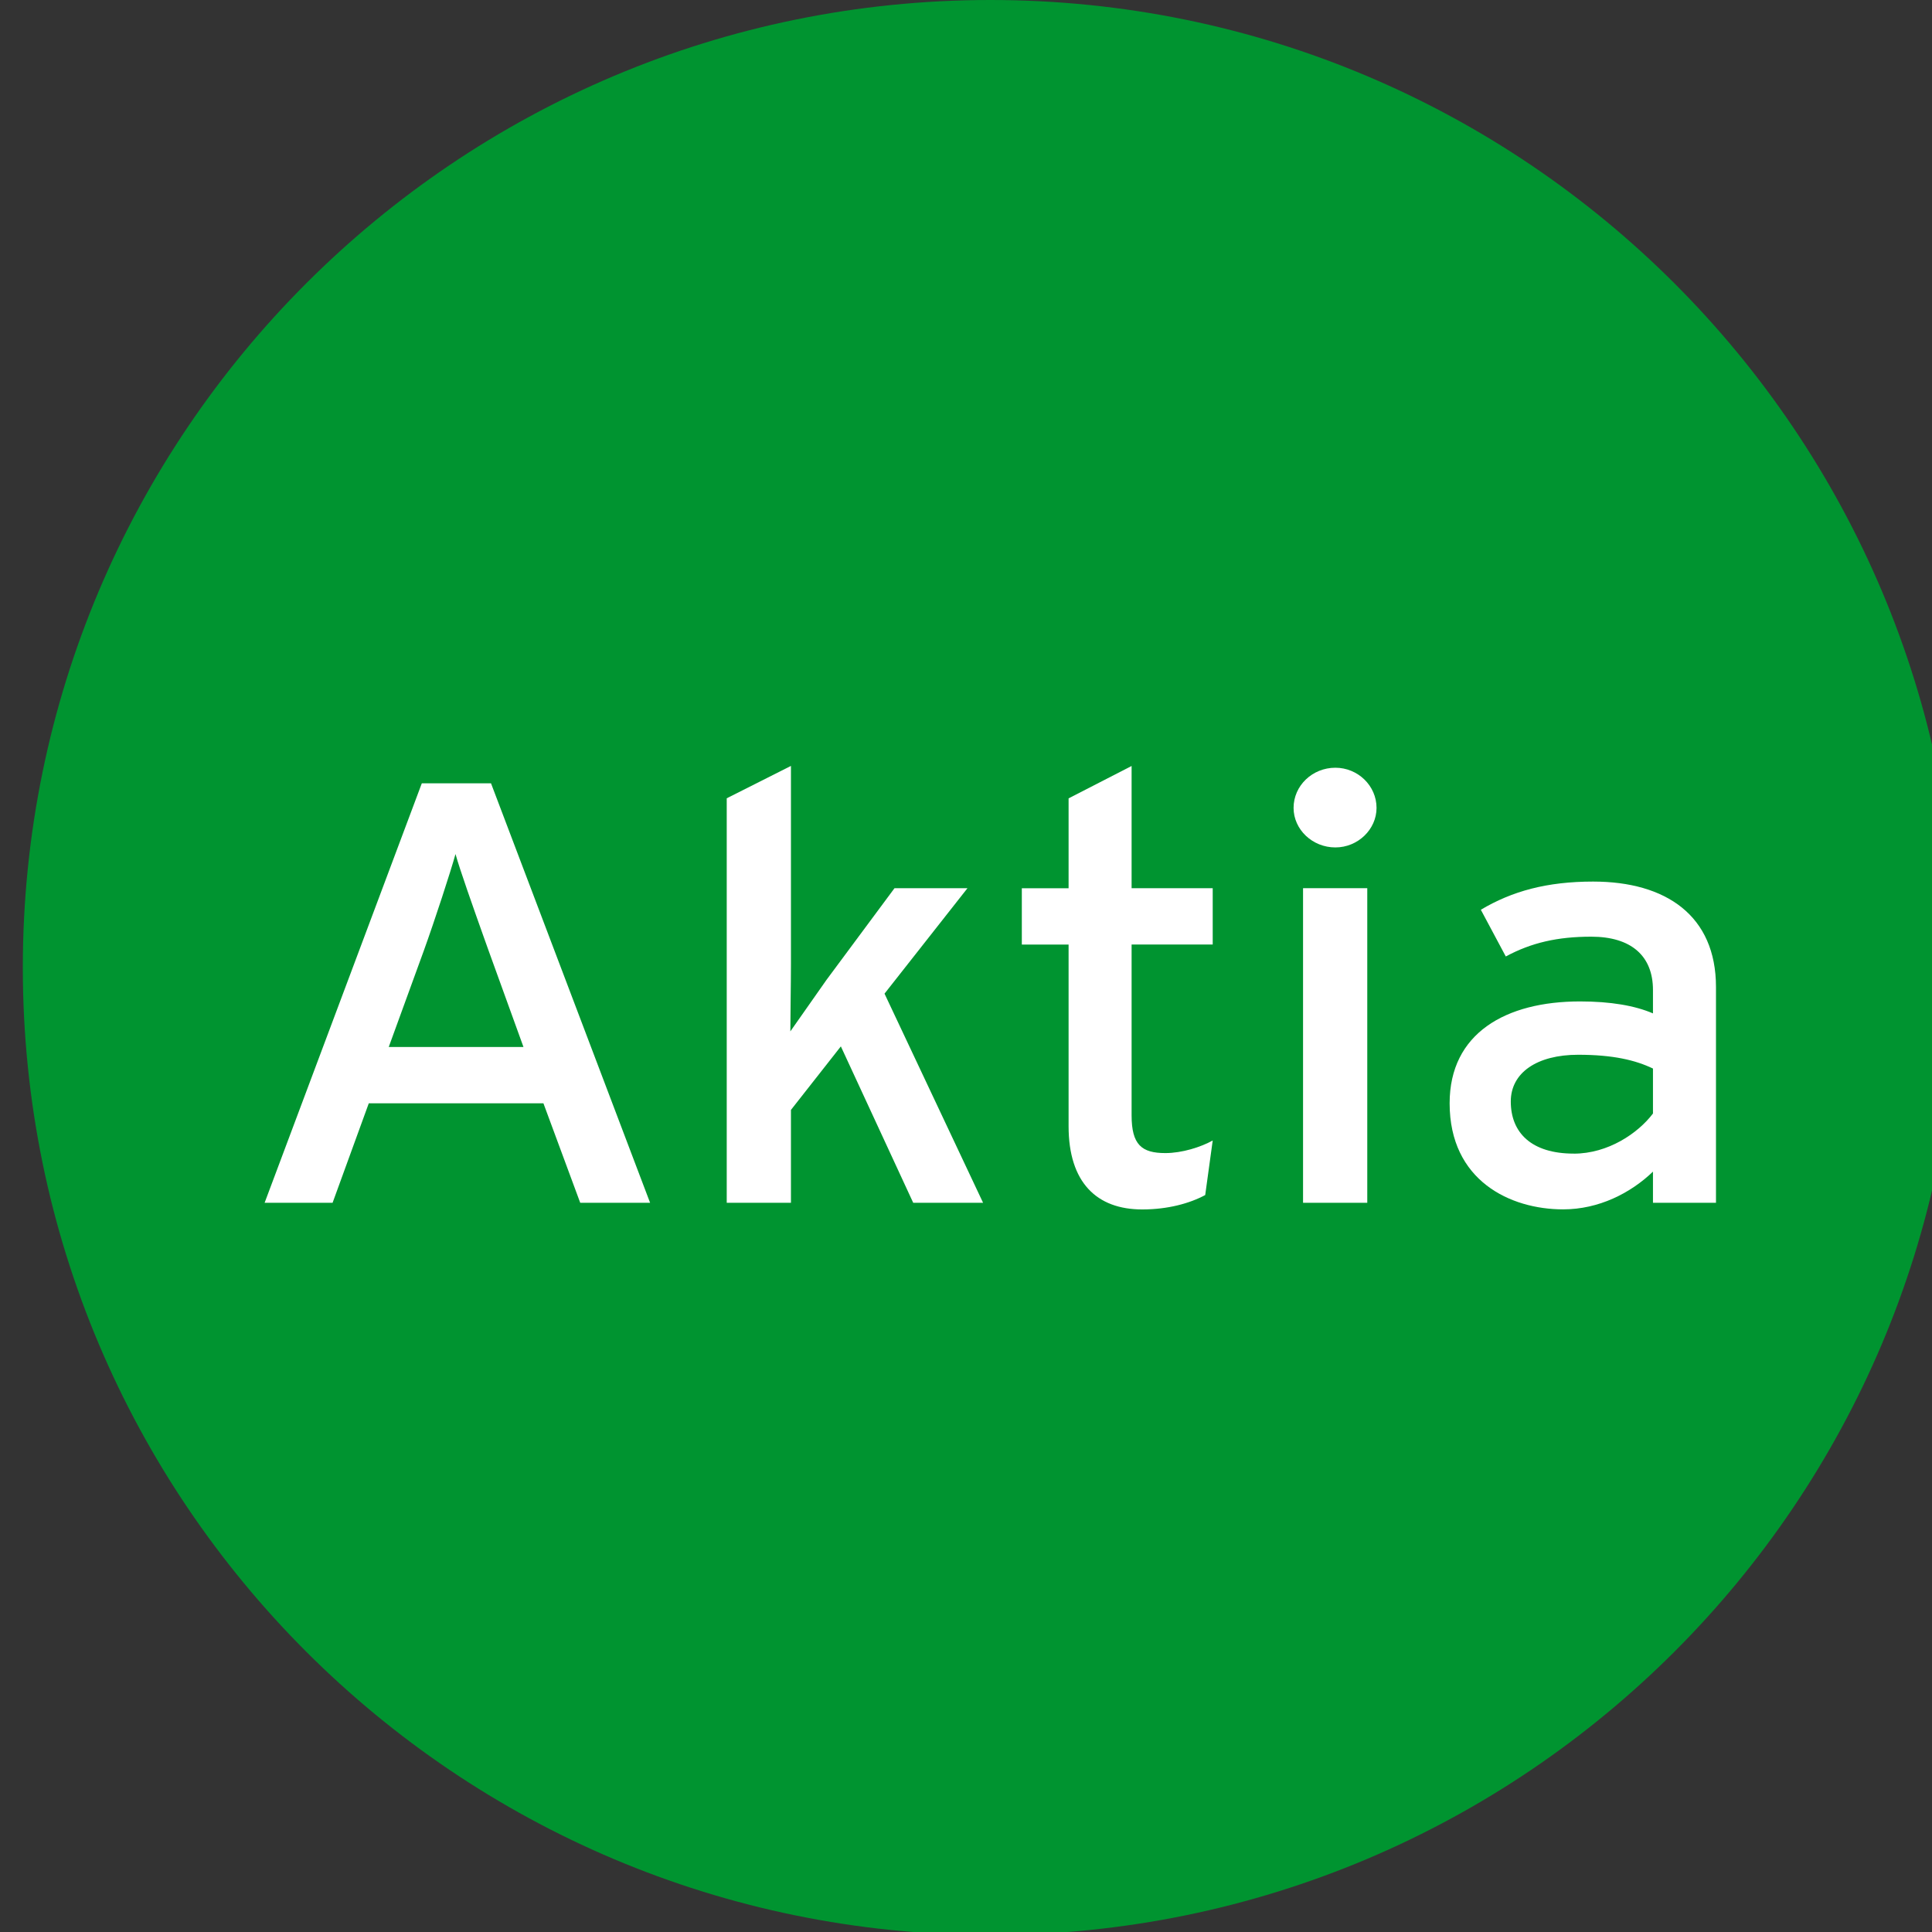
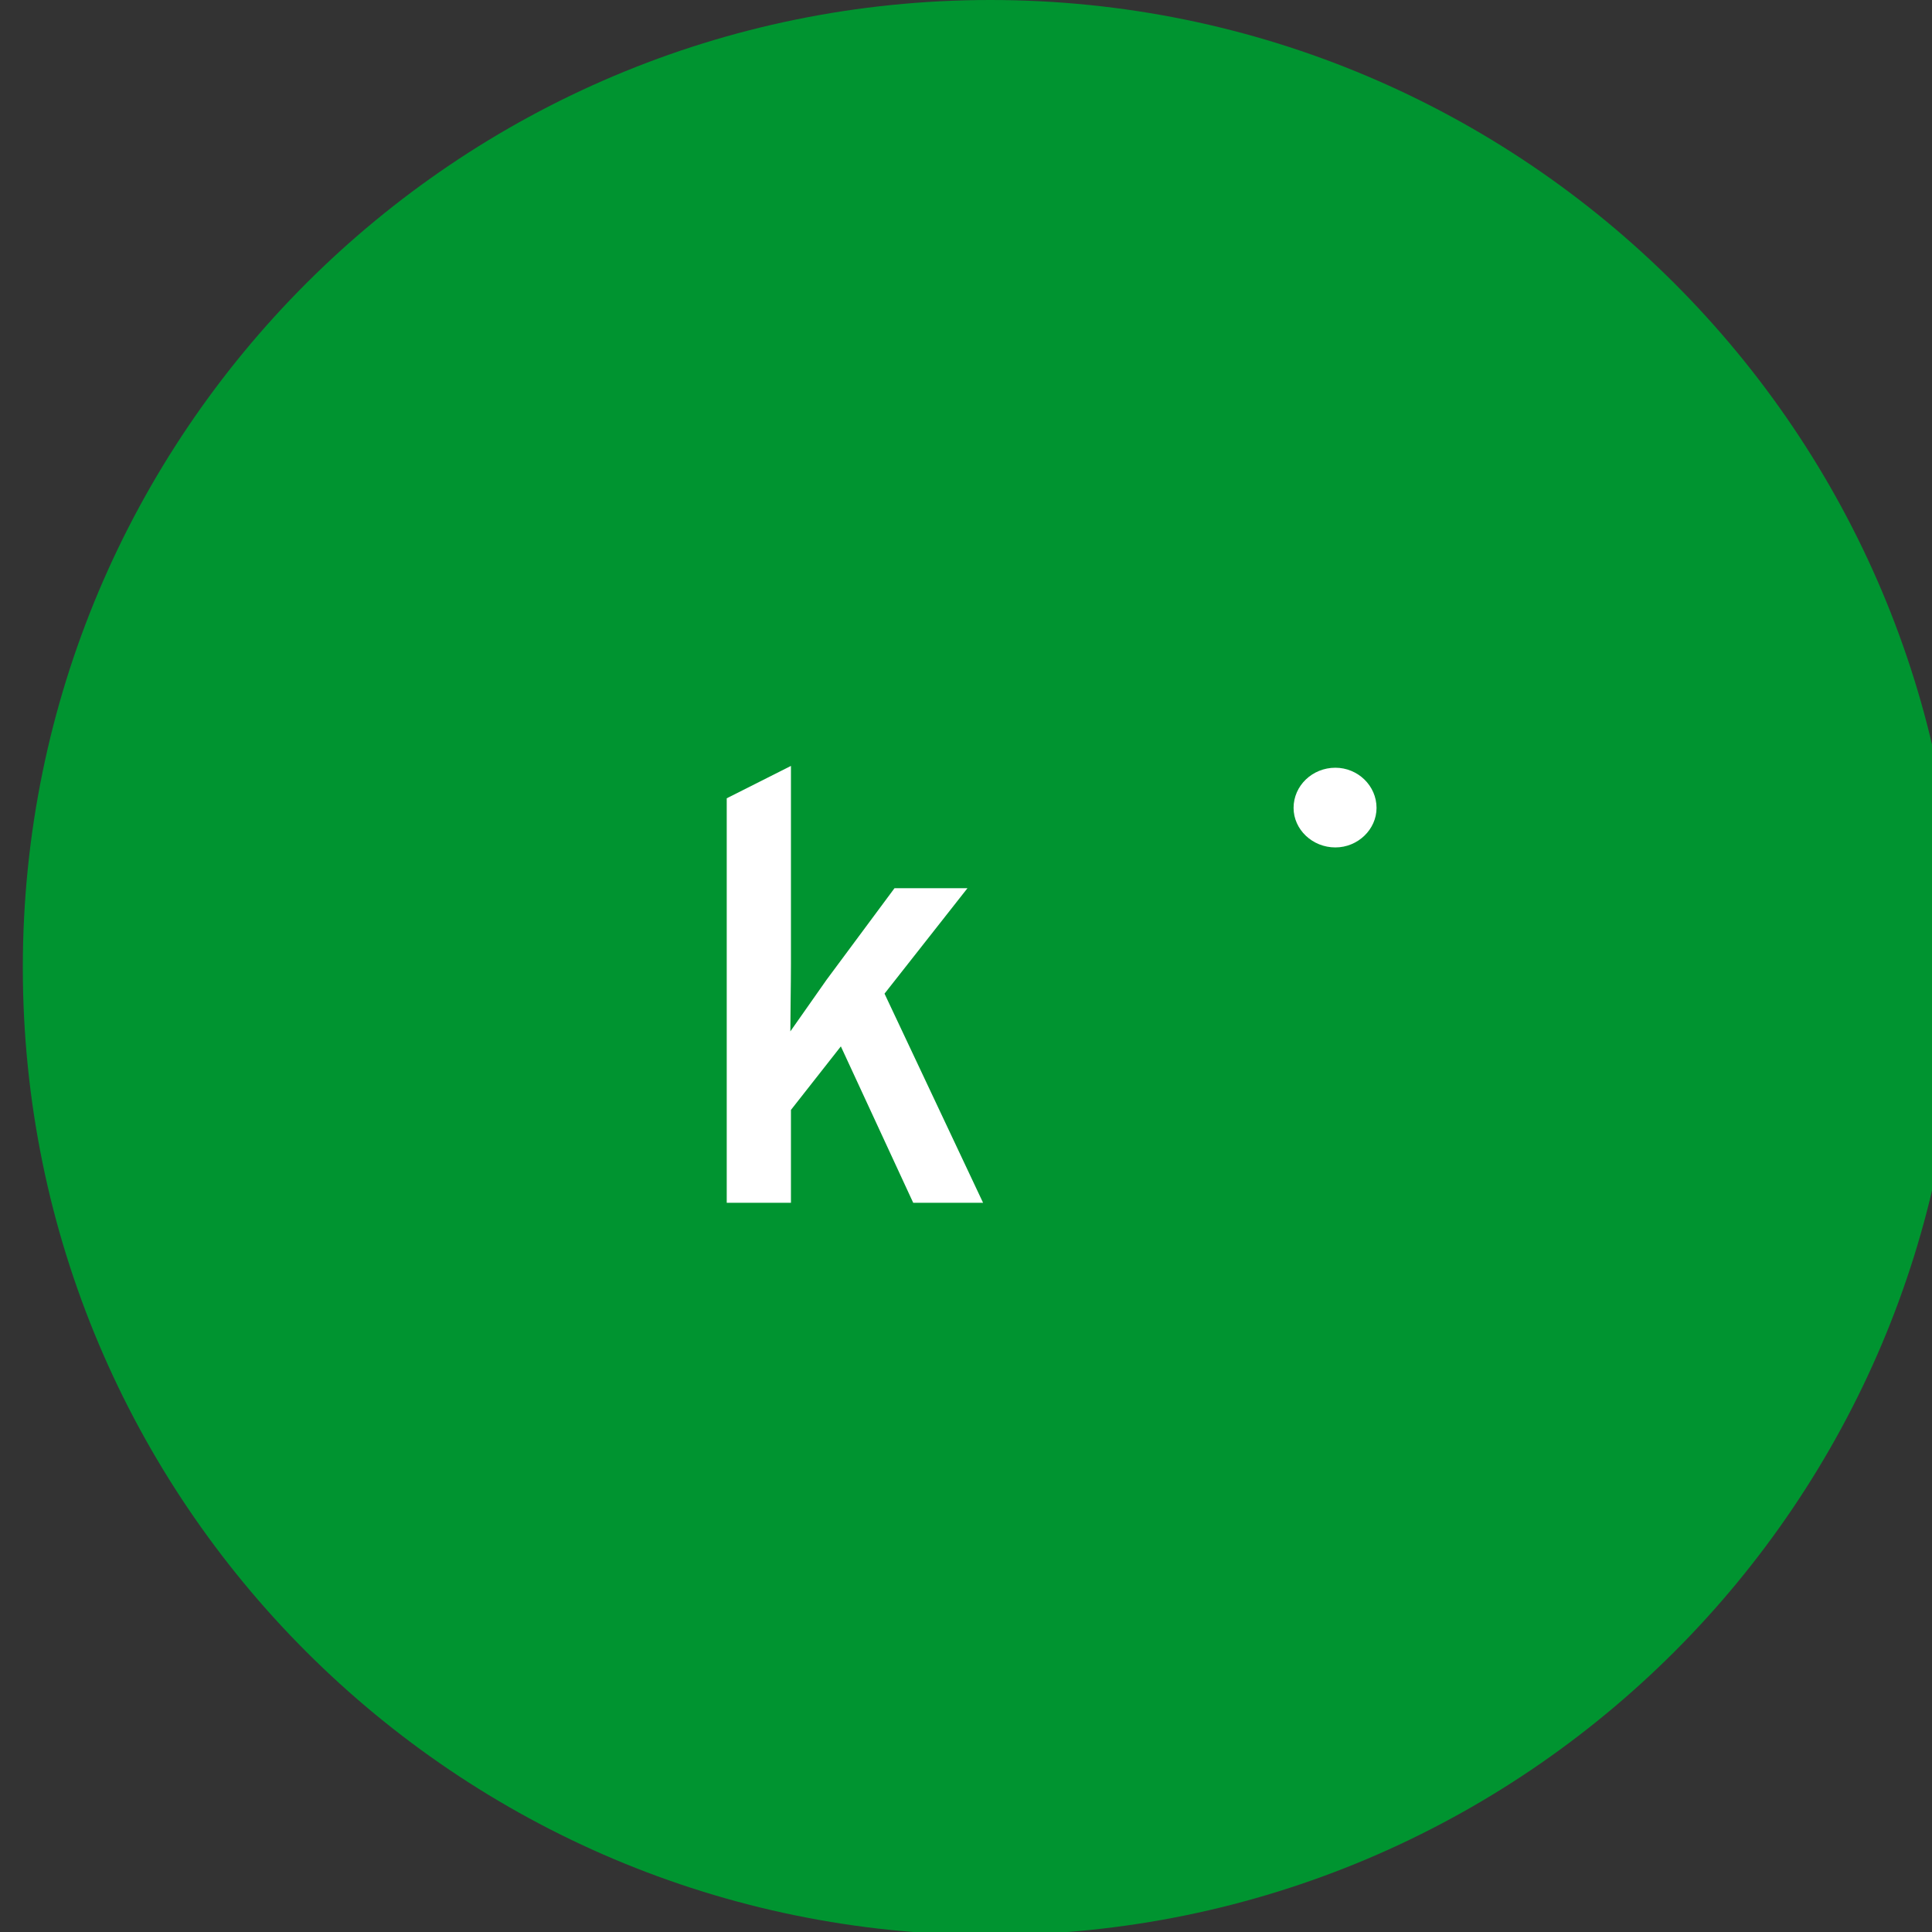
<svg xmlns="http://www.w3.org/2000/svg" width="48" height="48" version="1.1" viewBox="0 0 12.7 12.7">
  <rect x="0" y="0" width="12.7" height="12.7" fill="#333333" stroke="none" />
  <g transform="matrix(.265 0 0 .265 -95.25 8e-8)">
    <path d="m384 48c13.255 0 24-10.745 24-24s-10.745-24-24-24-24 10.745-24 24 10.745 24 24 24z" fill="#009430" />
    <g fill="#fff">
-       <path d="m388.34 28.603c0.417 0 0.882-0.149 1.176-0.312l-0.186 1.353c-0.387 0.208-0.928 0.357-1.563 0.357-1.129 0-1.826-0.669-1.826-2.066v-4.504h-1.16v-1.397h1.16v-2.23l1.563-0.803v3.032h2.012v1.397h-2.012v4.237c0 0.728 0.248 0.936 0.836 0.936z" />
-       <path d="m375.56 29.836-3.946-10.405h-1.717l-3.899 10.405h1.686l0.898-2.468h4.332l0.913 2.468zm-3.141-3.865h-3.342l0.866-2.378c0.279-0.773 0.666-1.962 0.79-2.408 0.106 0.384 0.441 1.328 0.7 2.057l0.12 0.336z" clip-rule="evenodd" fill-rule="evenodd" />
      <path d="m383.82 29.836-2.445-5.188 2.058-2.616h-1.81l-1.687 2.274c-0.263 0.372-0.68 0.966-0.897 1.278 0-0.183 3e-3 -0.46 7e-3 -0.751 4e-3 -0.323 8e-3 -0.664 8e-3 -0.914v-4.92l-1.593 0.803v10.034h1.593v-2.304l1.238-1.576 1.795 3.88z" />
      <path d="m393.58 20.04c0-0.55-0.464-0.996-1.021-0.996-0.572 0-1.037 0.446-1.037 0.996 0 0.535 0.465 0.981 1.037 0.981 0.557 0 1.021-0.446 1.021-0.981z" />
-       <path d="m393.35 29.836v-7.804h-1.593v7.804z" />
-       <path d="m402 24.485v5.351h-1.563v-0.773c-0.557 0.535-1.346 0.936-2.228 0.936-1.315 0-2.816-0.714-2.816-2.631 0-1.739 1.393-2.527 3.234-2.527 0.758 0 1.362 0.104 1.81 0.297v-0.58c0-0.847-0.541-1.323-1.531-1.323-0.836 0-1.486 0.149-2.12 0.491l-0.619-1.159c0.774-0.461 1.64-0.699 2.785-0.699 1.81 0 3.048 0.847 3.048 2.616zm-3.528 4.132c0.851 0 1.594-0.505 1.965-0.996v-1.115c-0.433-0.208-0.99-0.342-1.856-0.342-1.022 0-1.671 0.446-1.671 1.159 0 0.773 0.51 1.293 1.562 1.293z" clip-rule="evenodd" fill-rule="evenodd" />
    </g>
  </g>
</svg>